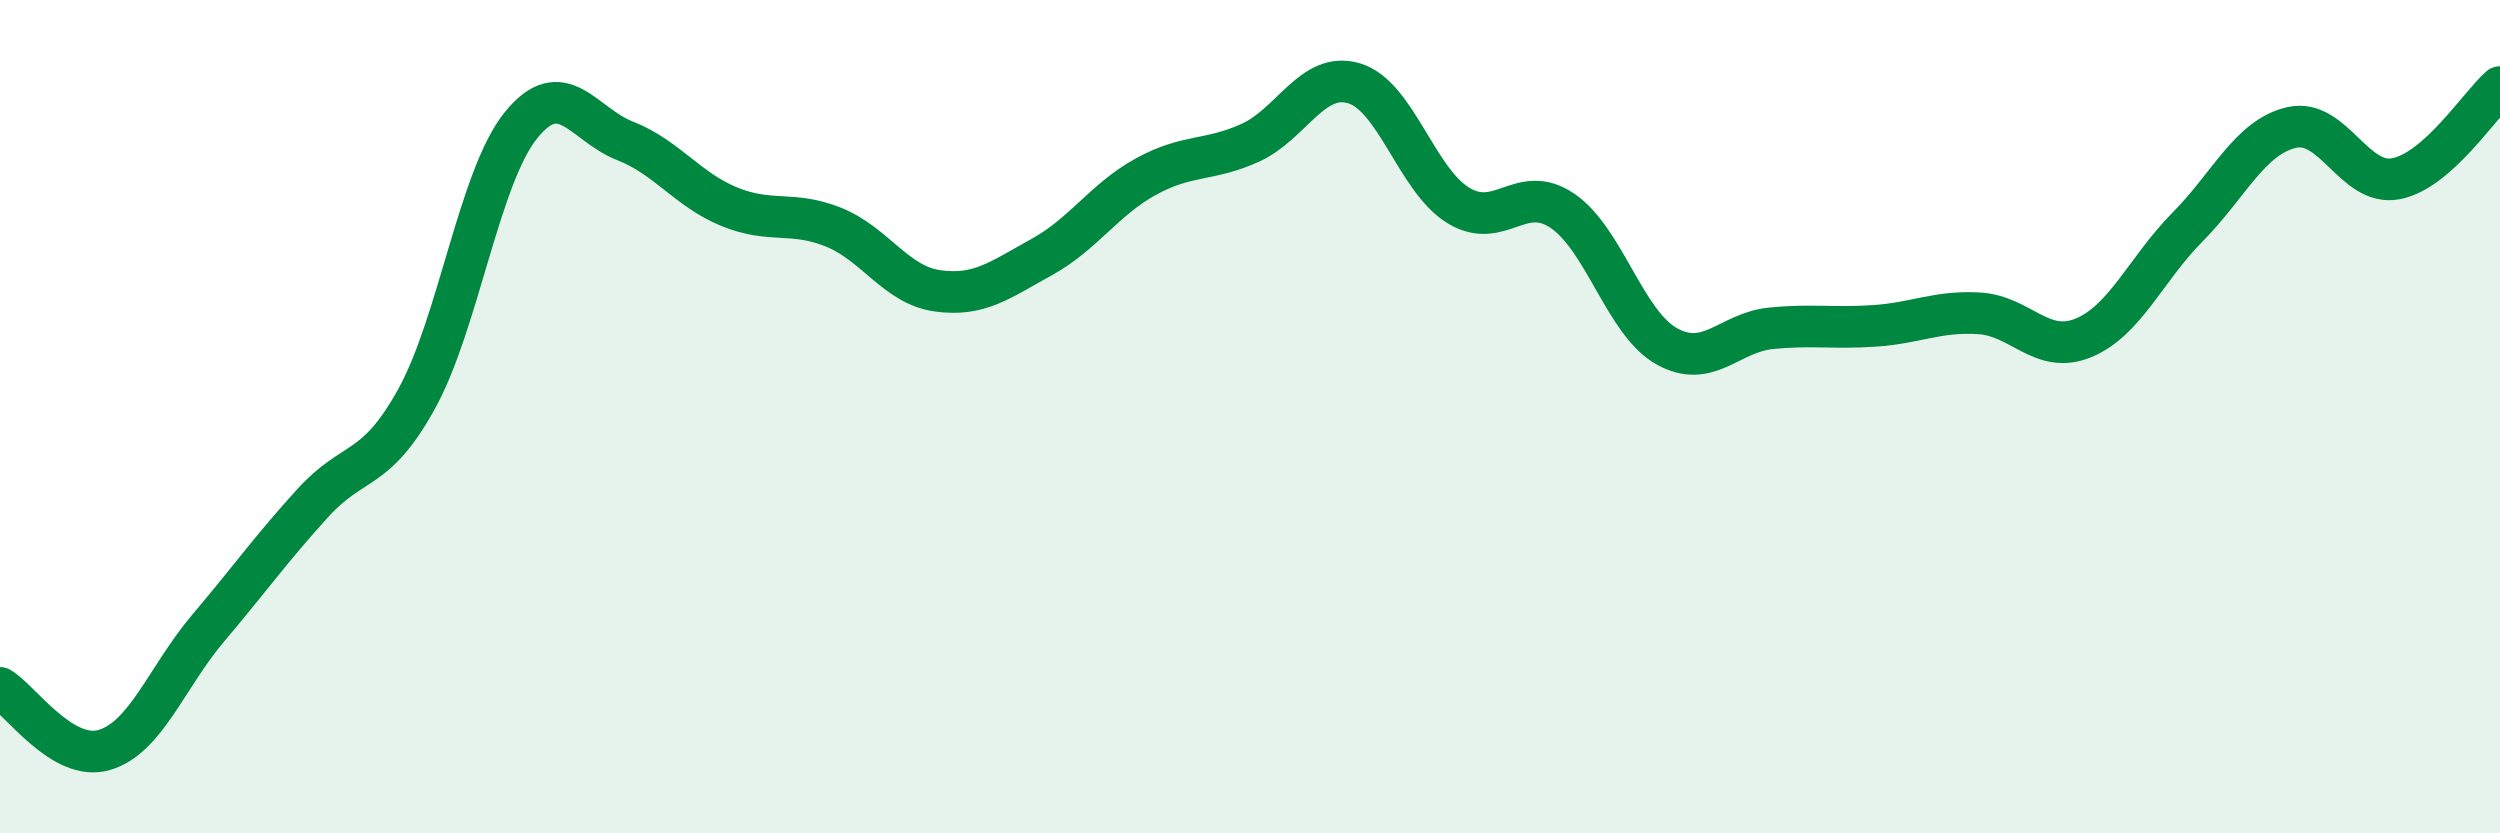
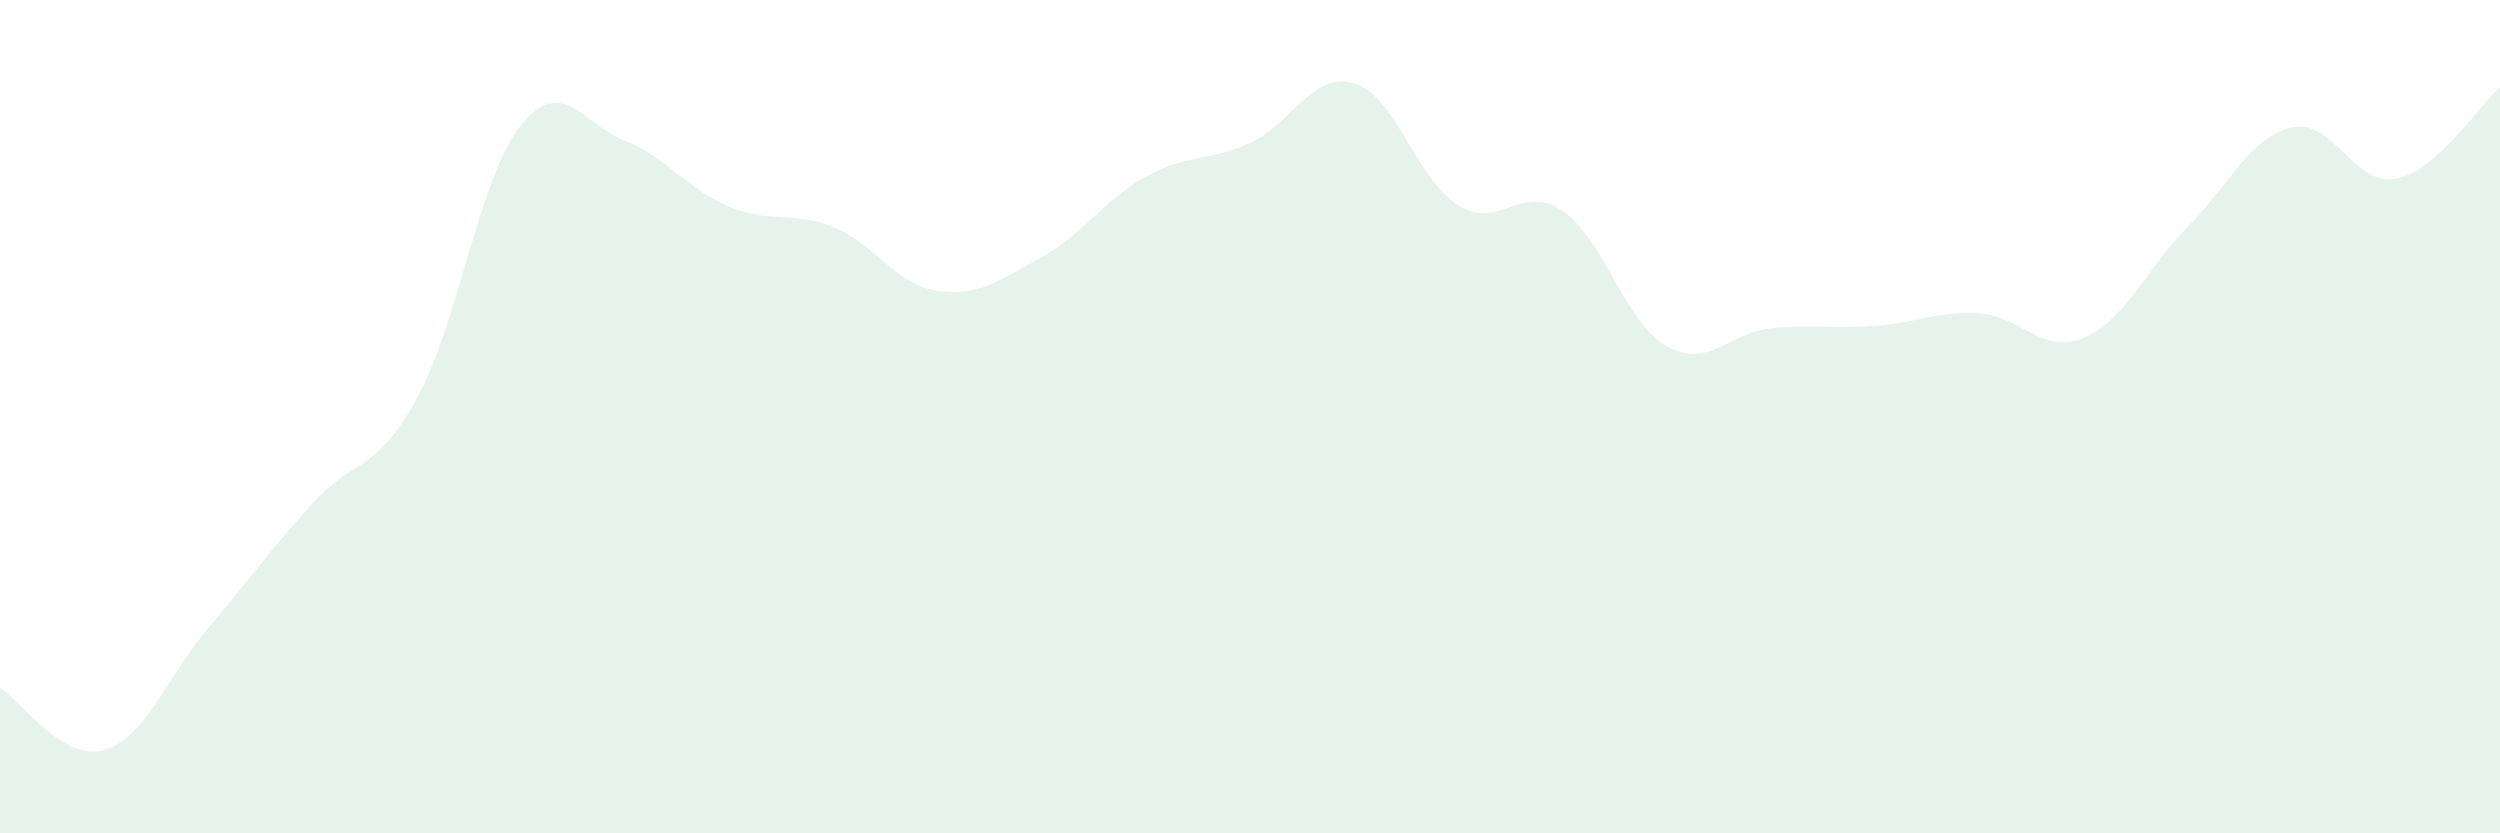
<svg xmlns="http://www.w3.org/2000/svg" width="60" height="20" viewBox="0 0 60 20">
  <path d="M 0,16.51 C 0.5,16.81 1.5,18.29 2.5,18 C 3.5,17.71 4,16.25 5,15.07 C 6,13.89 6.5,13.18 7.5,12.08 C 8.5,10.98 9,11.38 10,9.57 C 11,7.76 11.5,4.25 12.5,3.01 C 13.5,1.77 14,2.99 15,3.38 C 16,3.77 16.5,4.55 17.5,4.96 C 18.5,5.37 19,5.05 20,5.45 C 21,5.85 21.5,6.84 22.5,6.98 C 23.5,7.12 24,6.72 25,6.17 C 26,5.62 26.5,4.79 27.5,4.24 C 28.5,3.69 29,3.88 30,3.43 C 31,2.98 31.5,1.7 32.5,2 C 33.5,2.3 34,4.32 35,4.93 C 36,5.54 36.5,4.38 37.5,5.06 C 38.5,5.74 39,7.75 40,8.31 C 41,8.87 41.5,7.98 42.5,7.88 C 43.5,7.78 44,7.89 45,7.82 C 46,7.75 46.5,7.46 47.5,7.52 C 48.5,7.58 49,8.52 50,8.11 C 51,7.7 51.5,6.46 52.5,5.45 C 53.5,4.44 54,3.29 55,3.06 C 56,2.83 56.5,4.48 57.5,4.29 C 58.5,4.1 59.5,2.53 60,2.09L60 20L0 20Z" fill="#008740" opacity="0.1" stroke-linecap="round" stroke-linejoin="round" />
-   <path d="M 0,16.51 C 0.5,16.81 1.5,18.29 2.5,18 C 3.5,17.71 4,16.25 5,15.07 C 6,13.89 6.5,13.18 7.5,12.08 C 8.5,10.98 9,11.38 10,9.57 C 11,7.76 11.5,4.25 12.5,3.01 C 13.5,1.77 14,2.99 15,3.38 C 16,3.77 16.5,4.55 17.5,4.96 C 18.5,5.37 19,5.05 20,5.45 C 21,5.85 21.5,6.84 22.5,6.98 C 23.5,7.12 24,6.72 25,6.17 C 26,5.62 26.5,4.79 27.5,4.24 C 28.5,3.69 29,3.88 30,3.43 C 31,2.98 31.5,1.7 32.5,2 C 33.5,2.3 34,4.32 35,4.93 C 36,5.54 36.5,4.38 37.5,5.06 C 38.5,5.74 39,7.75 40,8.31 C 41,8.87 41.5,7.98 42.5,7.88 C 43.5,7.78 44,7.89 45,7.82 C 46,7.75 46.5,7.46 47.5,7.52 C 48.5,7.58 49,8.52 50,8.11 C 51,7.7 51.5,6.46 52.5,5.45 C 53.5,4.44 54,3.29 55,3.06 C 56,2.83 56.5,4.48 57.5,4.29 C 58.5,4.1 59.5,2.53 60,2.09" stroke="#008740" stroke-width="1" fill="none" stroke-linecap="round" stroke-linejoin="round" />
</svg>